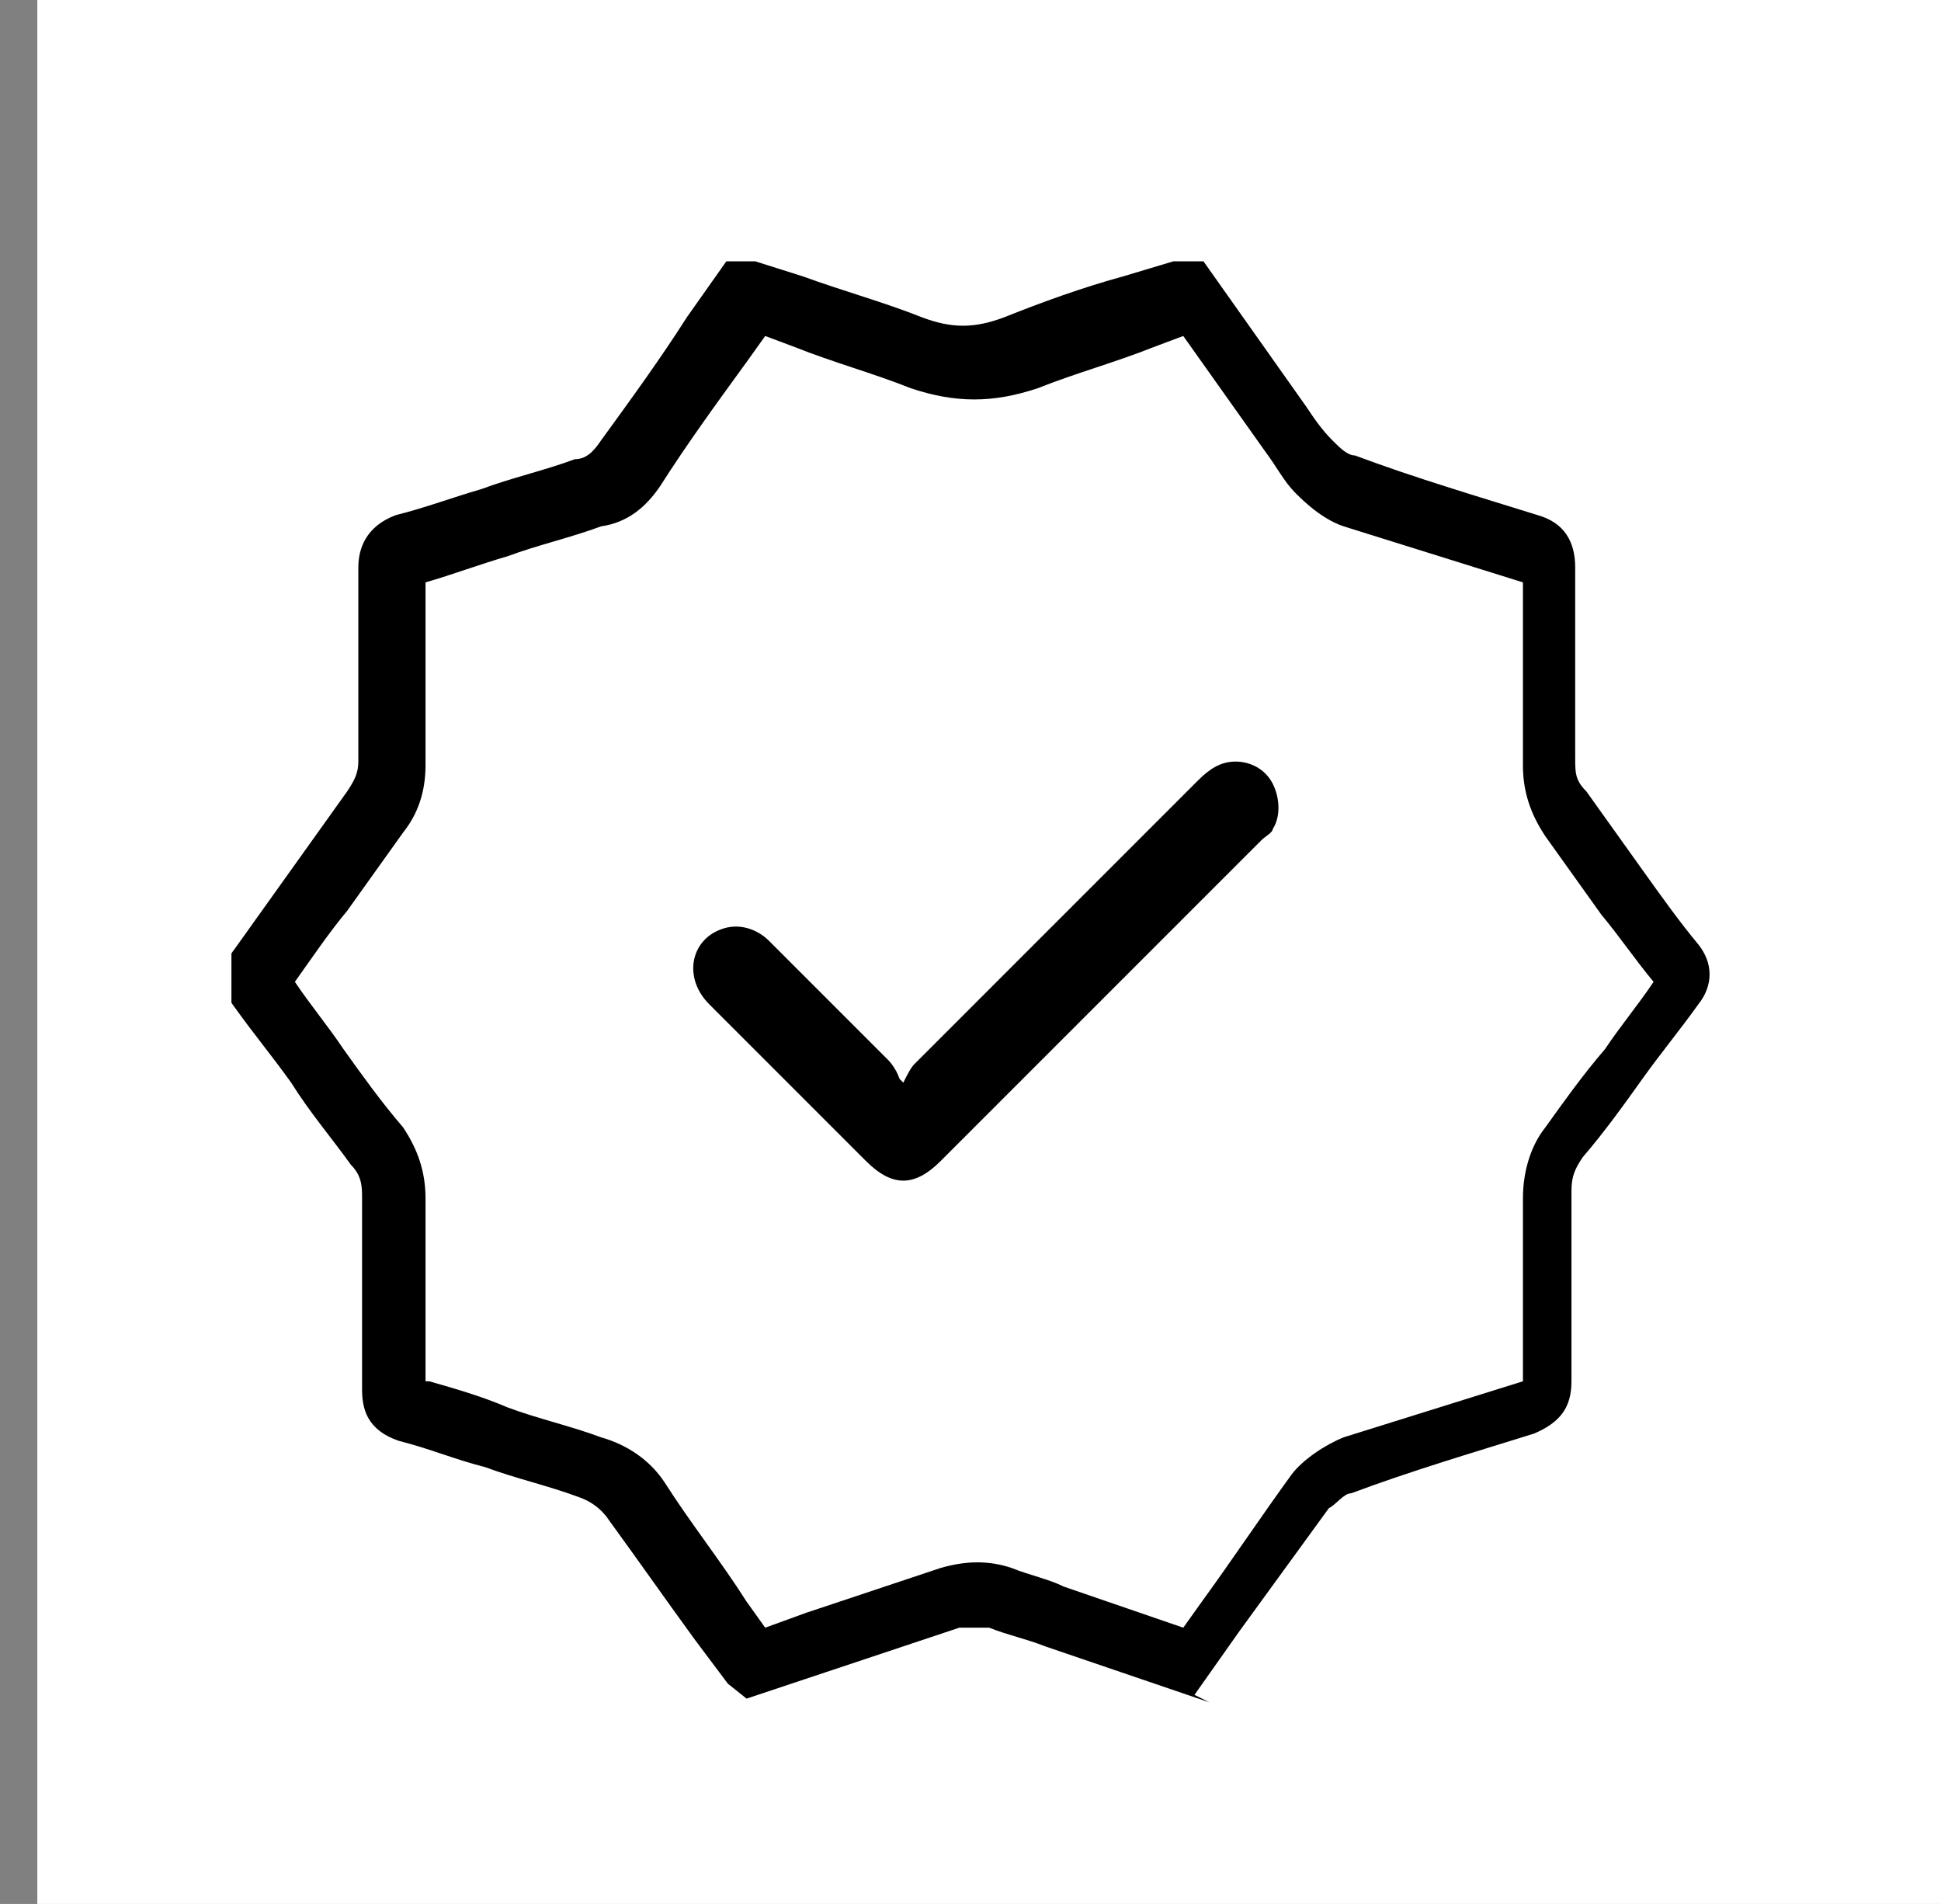
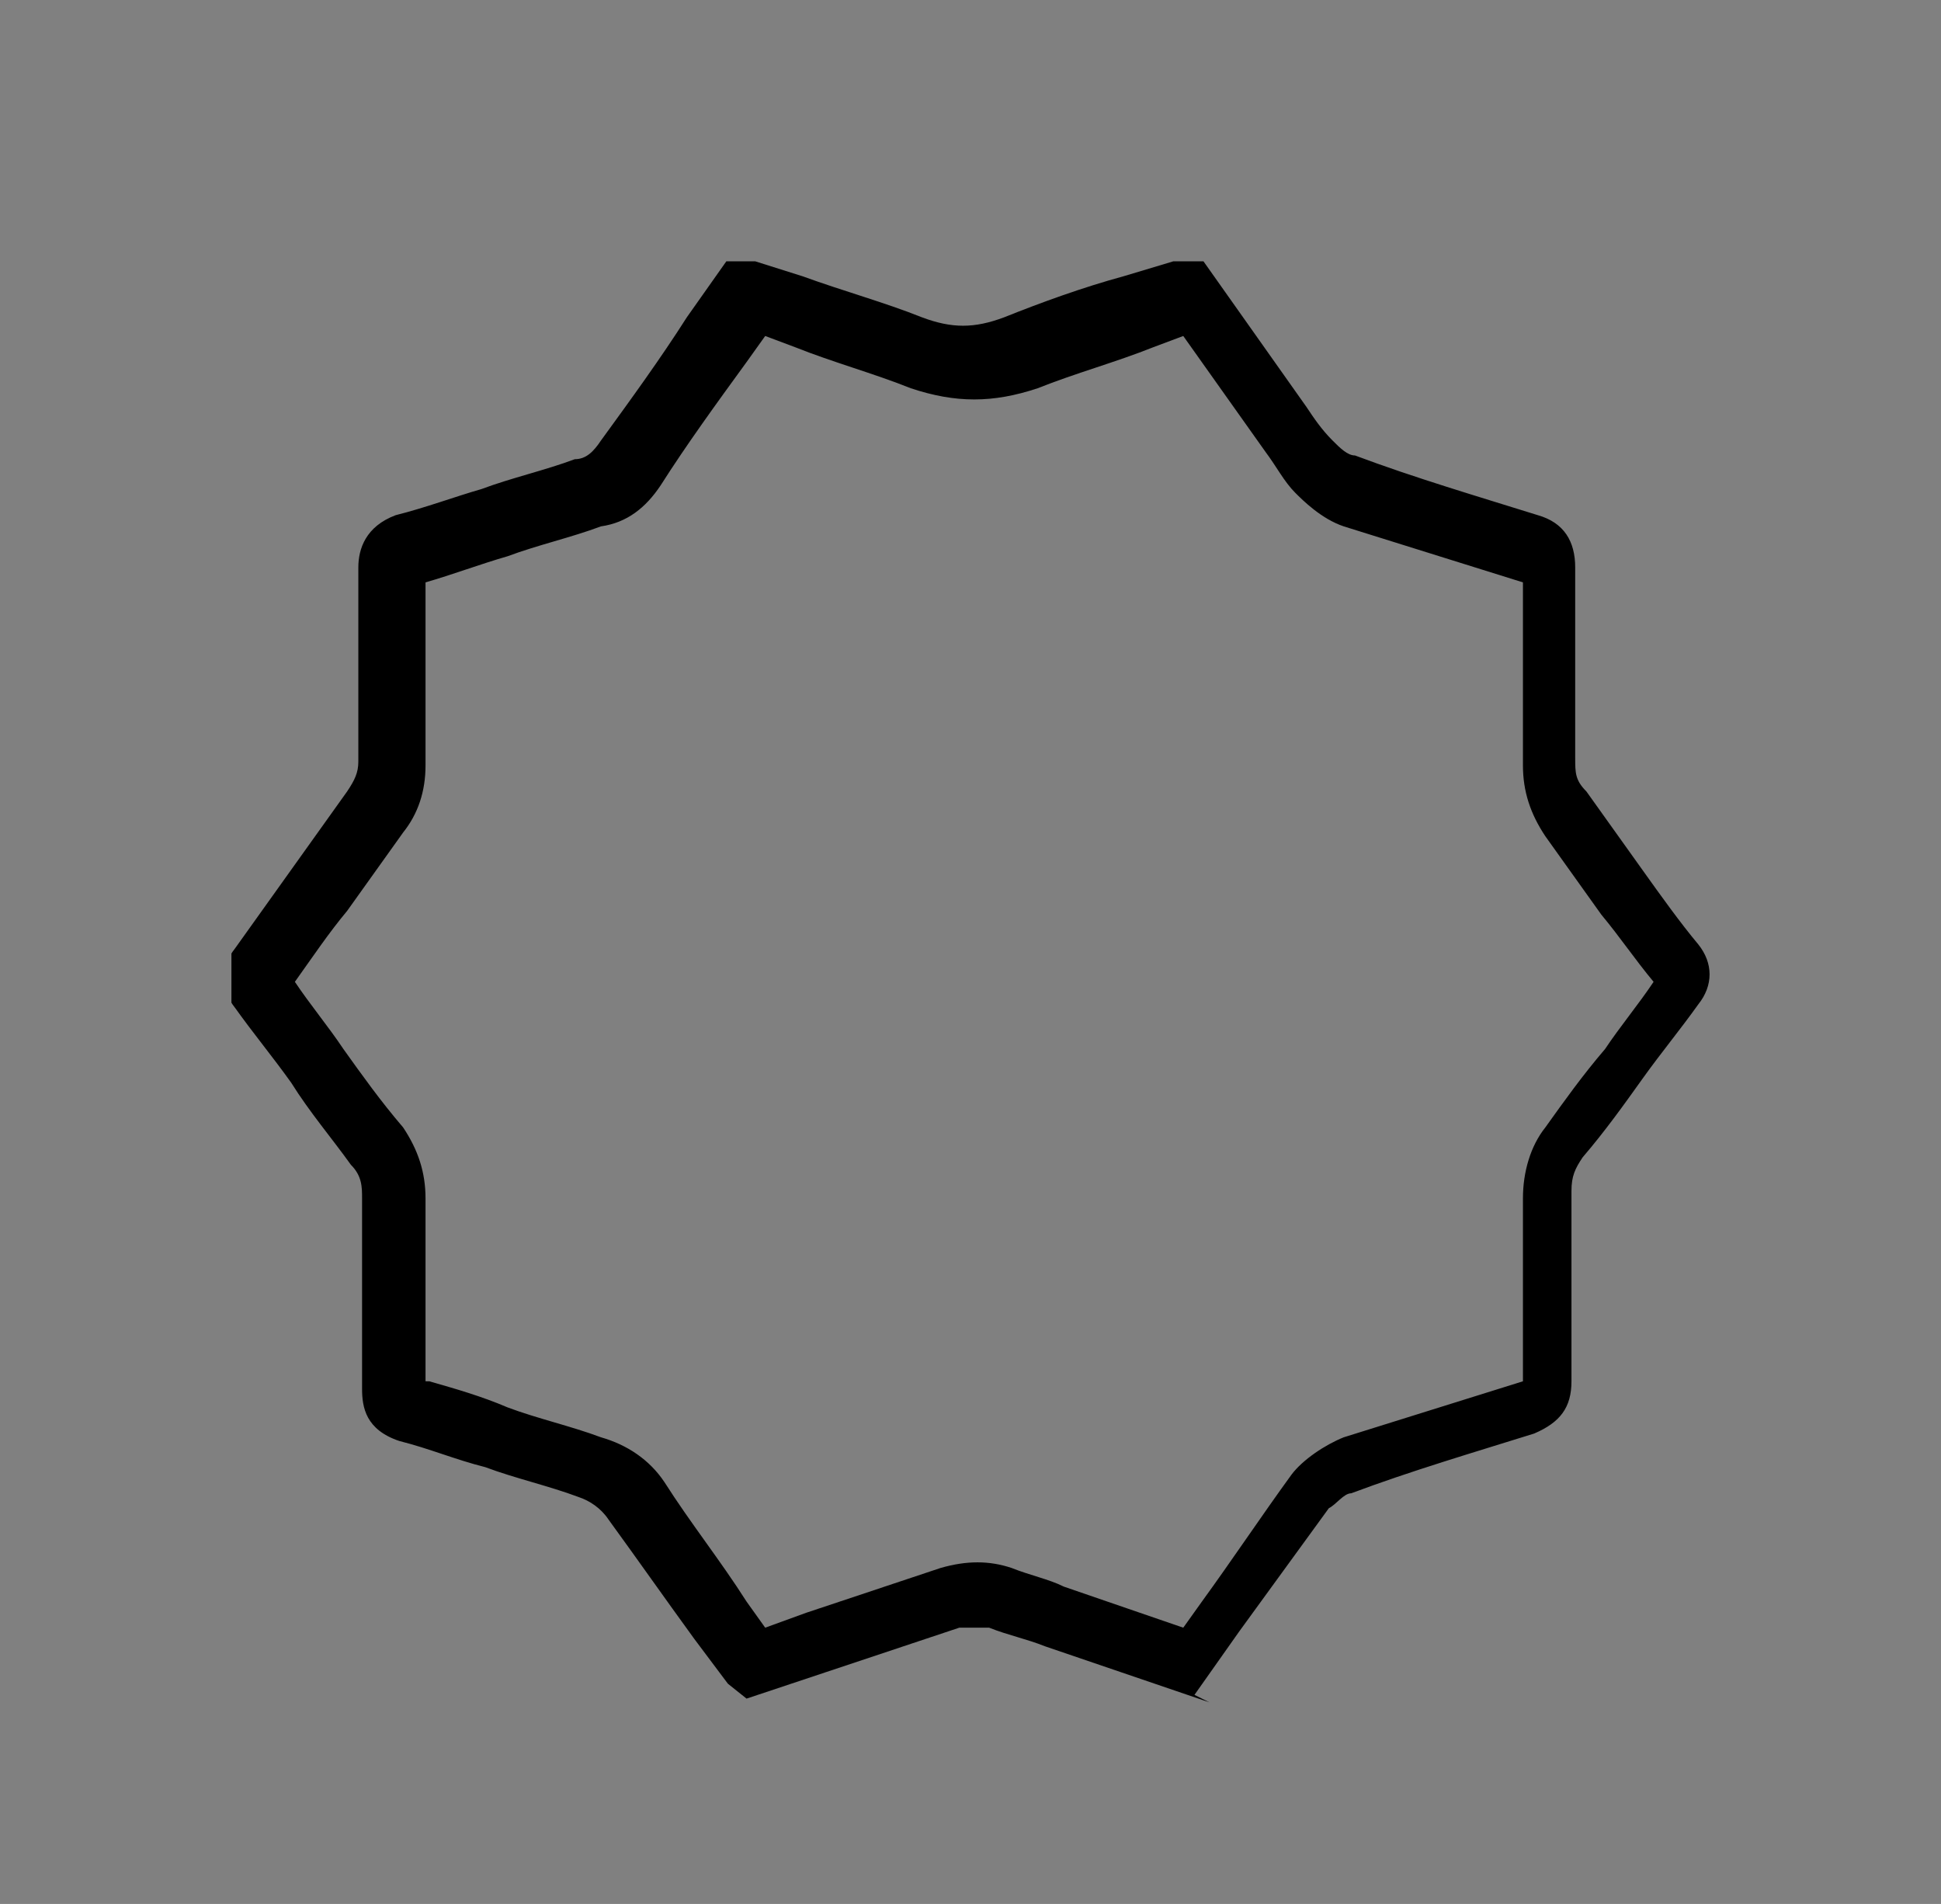
<svg xmlns="http://www.w3.org/2000/svg" id="Capa_1" data-name="Capa 1" version="1.1" viewBox="0 0 52 51">
  <rect x="0" y="0" width="52" height="51" fill="#808080" stroke="none" />
  <defs>
    <style>
      .cls-1 {
        fill: #000;
      }

      .cls-1, .cls-2, .cls-3 {
        stroke-width: 0px;
      }

      .cls-2 {
        fill: none;
      }

      .cls-4 {
        clip-path: url(#clippath);
      }

      .cls-3 {
        fill: #fff;
      }
    </style>
    <clipPath id="clippath">
      <rect class="cls-2" x="6.2" y="7" width="39.9" height="38.6" />
    </clipPath>
  </defs>
-   <rect class="cls-3" x="1" y="0" width="51" height="51" />
  <g class="cls-4">
    <g>
      <path class="cls-1" d="M32.4,45.6l-4.4-1.5c-.5-.2-1-.3-1.5-.5-.3,0-.5,0-.8,0-1.2.4-2.4.8-3.6,1.2l-2.1.7-.5-.4-.9-1.2c-.8-1.1-1.5-2.1-2.3-3.2-.2-.3-.5-.5-.8-.6-.8-.3-1.7-.5-2.5-.8-.8-.2-1.5-.5-2.3-.7-.9-.3-1-.9-1-1.4,0-.9,0-1.7,0-2.6s0-1.7,0-2.5c0-.3,0-.6-.3-.9-.5-.7-1.1-1.4-1.6-2.2-.5-.7-1-1.3-1.5-2-.4-.5-.4-1.1,0-1.6.5-.7,1-1.4,1.5-2.1.5-.7,1-1.4,1.5-2.1.2-.3.3-.5.3-.8,0-.8,0-1.6,0-2.5,0-.9,0-1.8,0-2.7,0-.5.2-1.1,1-1.4.8-.2,1.6-.5,2.3-.7.8-.3,1.7-.5,2.5-.8.3,0,.5-.2.7-.5.8-1.1,1.6-2.2,2.3-3.3l1.2-1.7,1.9.6c1.1.4,2.2.7,3.2,1.1.8.3,1.4.3,2.2,0,1-.4,2.1-.8,3.2-1.1l2-.6,2.9,4.1c.2.3.4.6.7.9.2.2.4.4.6.4,1.6.6,3.3,1.1,4.9,1.6.7.2,1,.7,1,1.4s0,1.6,0,2.4c0,.9,0,1.8,0,2.7,0,.4,0,.6.3.9.5.7,1,1.4,1.5,2.1.5.7,1,1.4,1.5,2,.4.5.4,1.1,0,1.6-.5.7-1,1.3-1.5,2-.5.7-1,1.4-1.6,2.1-.2.3-.3.5-.3.9,0,.9,0,1.8,0,2.6s0,1.6,0,2.5c0,.7-.3,1.1-1,1.4-1.6.5-3.3,1-4.9,1.6-.2,0-.4.3-.6.4-.8,1.1-1.6,2.2-2.4,3.3l-1.2,1.7h0ZM11.5,37c.7.2,1.4.4,2.1.7.8.3,1.7.5,2.5.8.7.2,1.3.6,1.7,1.2.7,1.1,1.5,2.1,2.2,3.2l.5.7,1.1-.4c1.2-.4,2.4-.8,3.6-1.2.7-.2,1.3-.2,1.9,0,.5.2,1,.3,1.4.5l3.2,1.1.5-.7c.8-1.1,1.6-2.3,2.4-3.4.3-.4.9-.8,1.4-1,1.6-.5,3.2-1,4.8-1.5v-2.3c0-.9,0-1.8,0-2.6,0-.7.2-1.4.6-1.9.5-.7,1-1.4,1.6-2.1.4-.6.9-1.2,1.3-1.8-.5-.6-.9-1.2-1.4-1.8-.5-.7-1-1.4-1.5-2.1-.4-.6-.6-1.2-.6-1.9,0-.9,0-1.8,0-2.7v-2.2c-1.6-.5-3.2-1-4.8-1.5-.6-.2-1.1-.7-1.3-.9-.3-.3-.5-.7-.8-1.1l-2.2-3.1-.8.3c-1,.4-2.1.7-3.1,1.1-1.2.4-2.2.4-3.4,0-1-.4-2.1-.7-3.1-1.1l-.8-.3-.5.7c-.8,1.1-1.6,2.2-2.3,3.3-.4.6-.9,1-1.6,1.1-.8.3-1.7.5-2.5.8-.7.2-1.5.5-2.2.7,0,.8,0,1.7,0,2.5,0,.8,0,1.6,0,2.4,0,.7-.2,1.3-.6,1.8-.5.7-1,1.4-1.5,2.1-.5.6-.9,1.2-1.4,1.9.4.6.9,1.2,1.3,1.8.5.7,1,1.4,1.6,2.1.4.6.6,1.2.6,1.9,0,.8,0,1.6,0,2.5,0,.8,0,1.6,0,2.4h0Z" />
-       <path class="cls-1" d="M24.2,29c.1-.2.2-.4.3-.5,2.5-2.5,5.1-5.1,7.6-7.6.3-.3.6-.5,1-.5s.8.2,1,.6c.2.4.2.9,0,1.2,0,.1-.2.2-.3.3-2.9,2.9-5.7,5.7-8.6,8.6-.7.7-1.3.7-2,0-1.4-1.4-2.8-2.8-4.2-4.2-.7-.7-.5-1.7.3-2,.5-.2,1,0,1.3.3,1.1,1.1,2.2,2.2,3.2,3.2,0,0,.2.2.3.5h0Z" />
    </g>
  </g>
</svg>